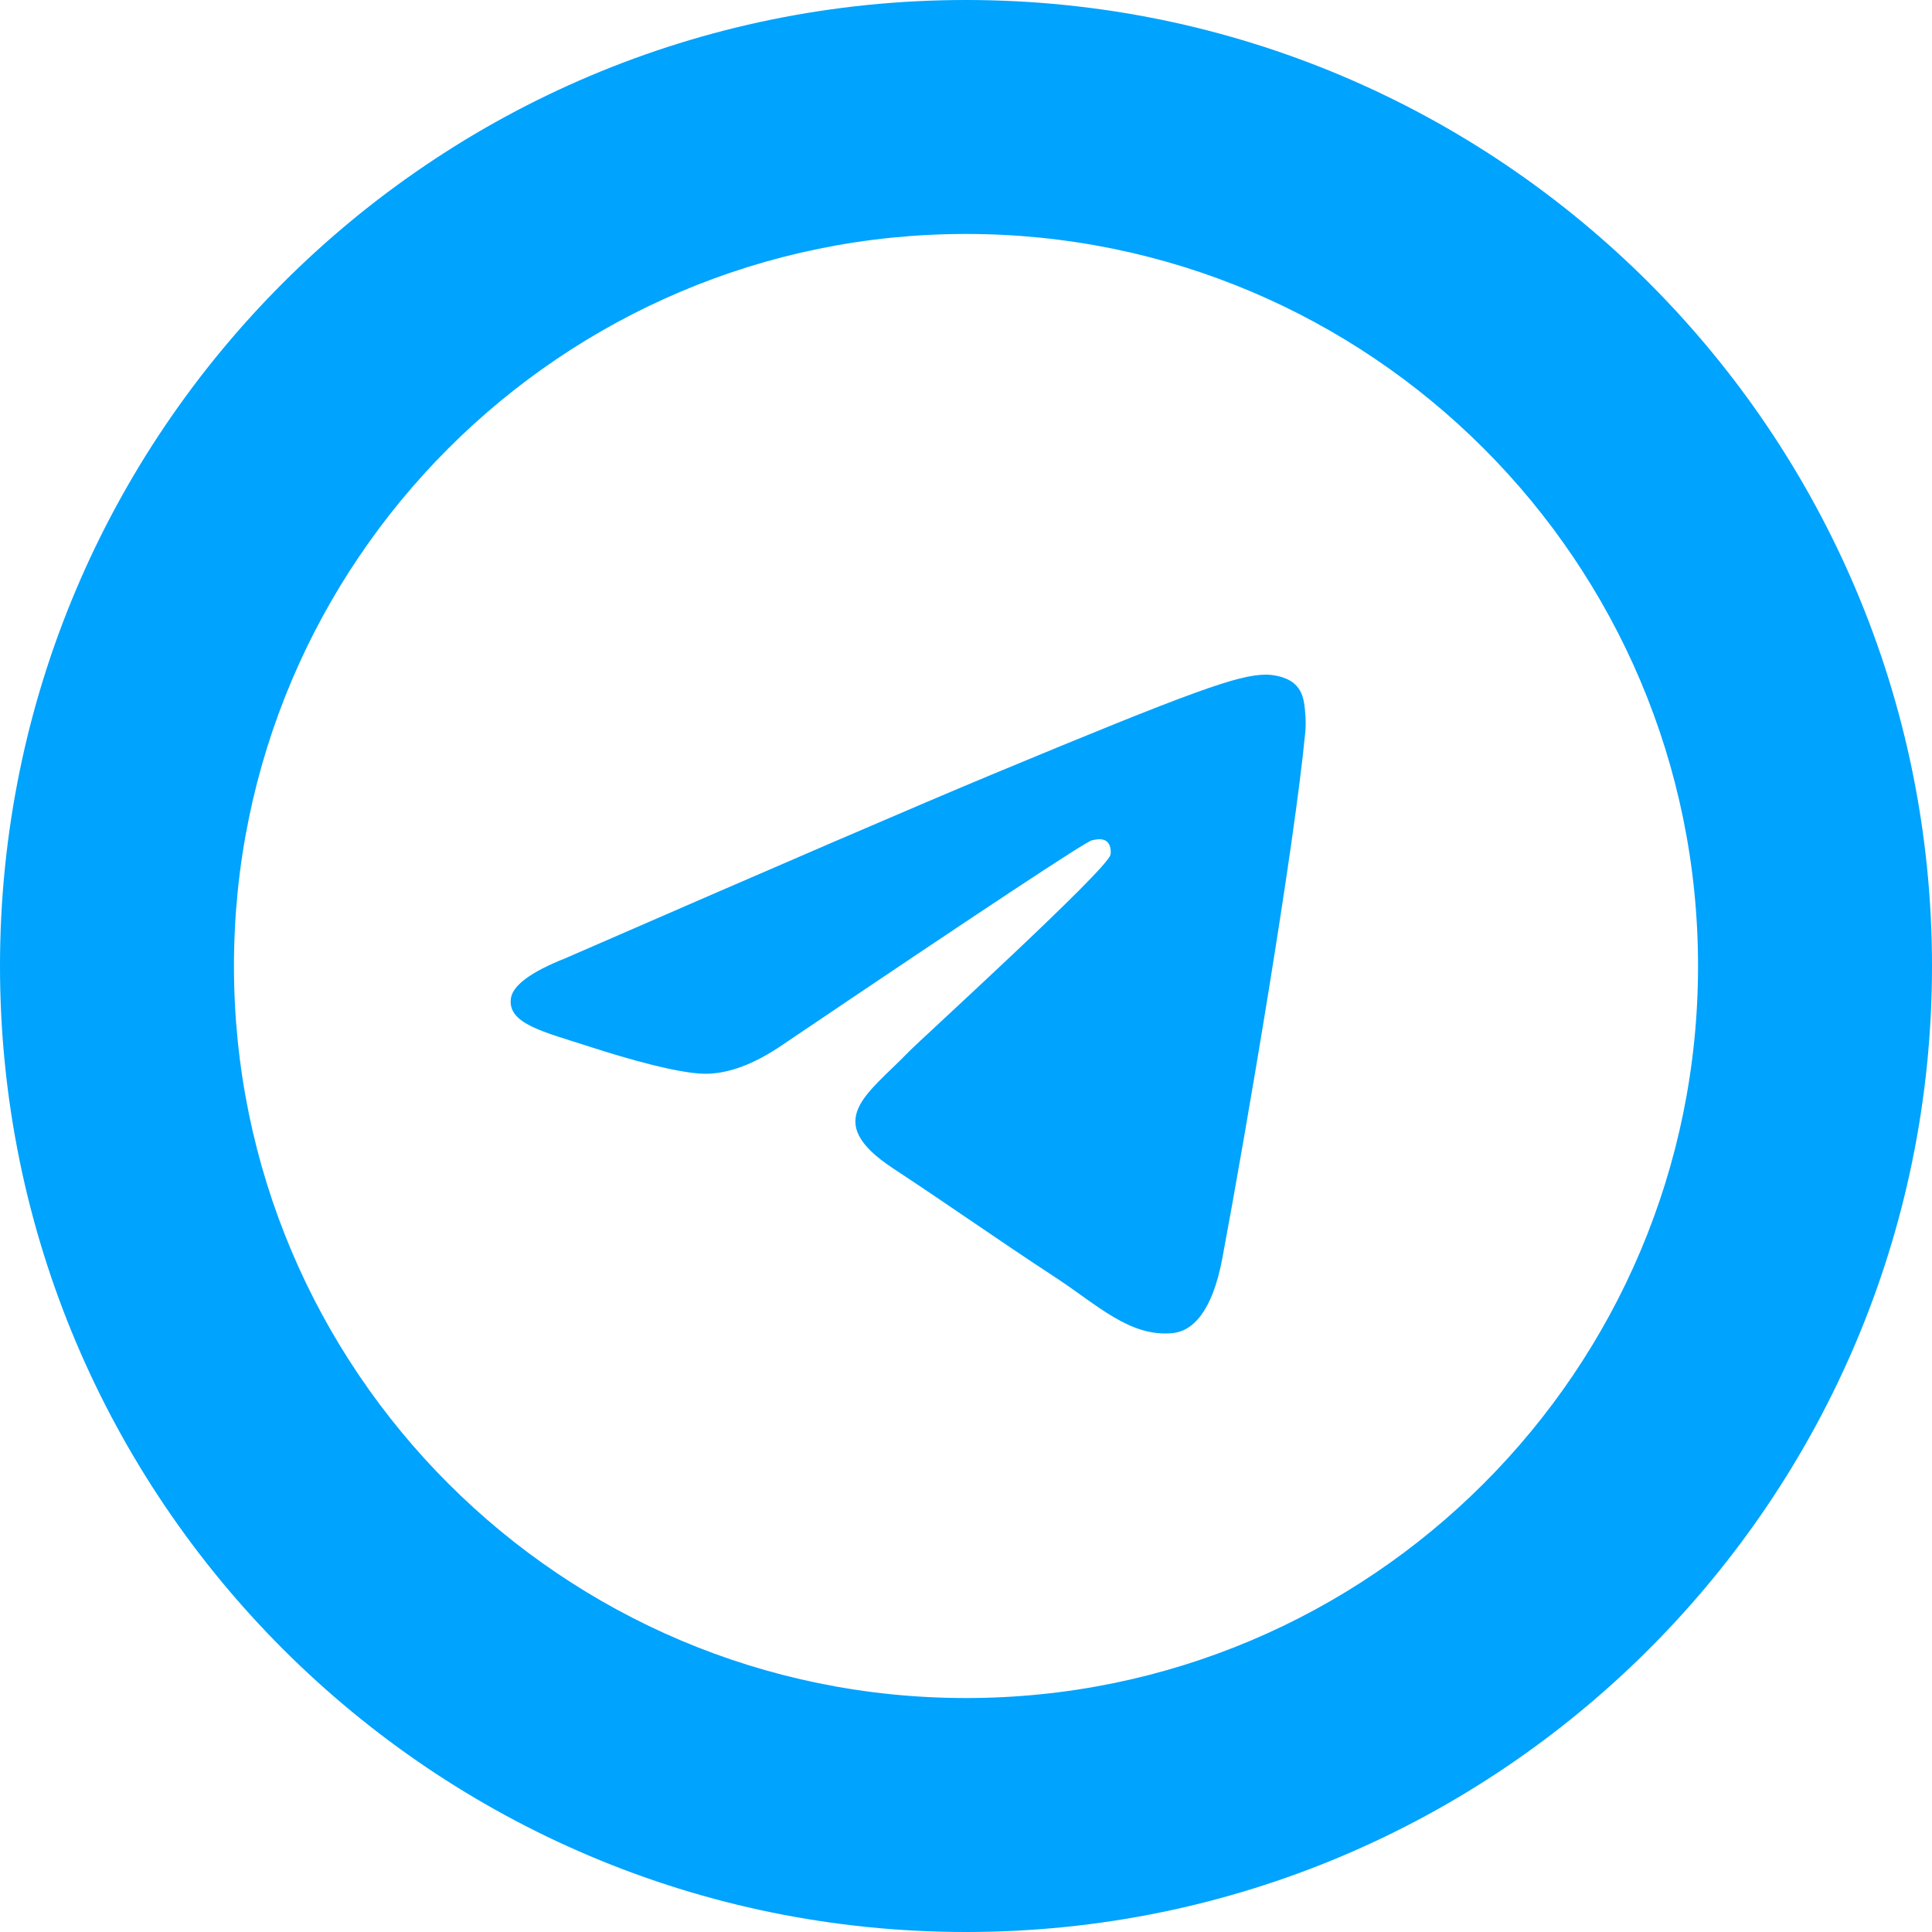
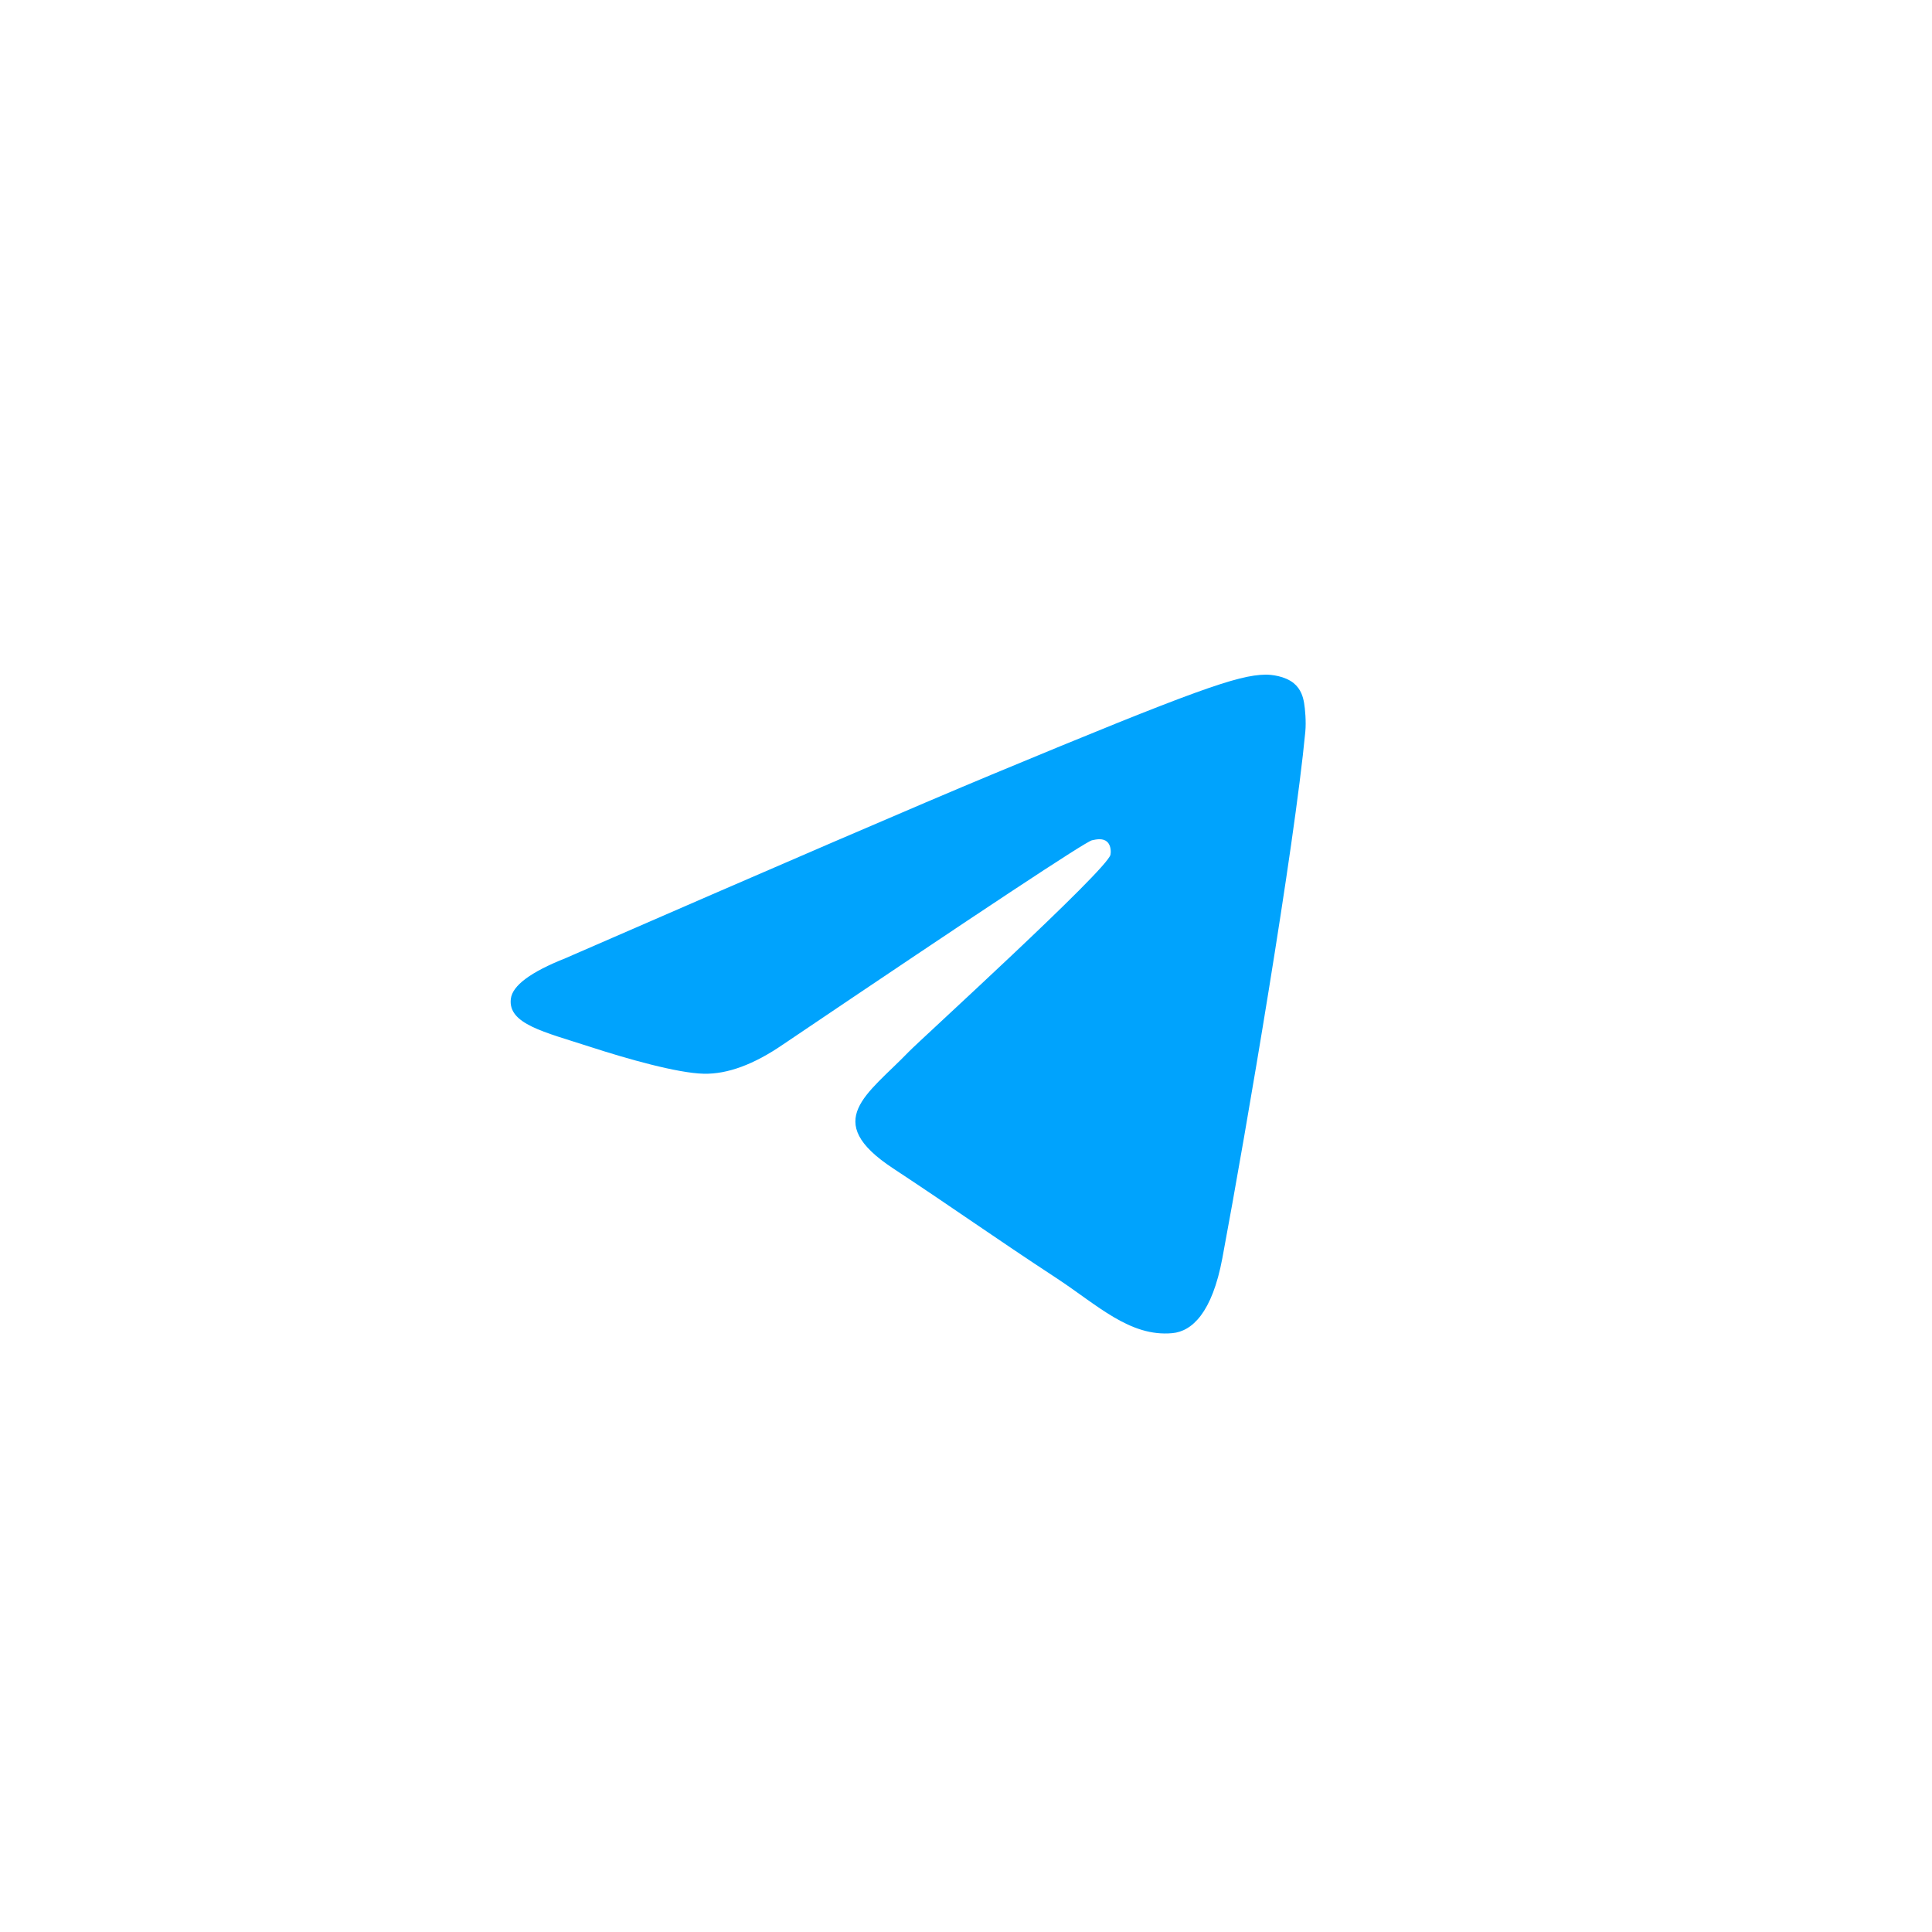
<svg xmlns="http://www.w3.org/2000/svg" version="1.1" width="512" height="512" x="0" y="0" viewBox="0 0 512 512" style="enable-background:new 0 0 512 512" xml:space="preserve" class="">
  <g>
-     <path d="M256 0C114.62 0 0 114.62 0 256s114.62 256 256 256 256-114.62 256-256S397.38 0 256 0zm0 450c-107.14 0-194-86.86-194-194S148.86 62 256 62s194 86.86 194 194-86.86 194-194 194z" fill="#00a3fd" opacity="1" data-original="#000000" class="" />
    <path d="M345.92 193.94c-2.92 30.67-15.55 105.11-21.98 139.47-2.72 14.54-8.07 19.41-13.26 19.89-11.26 1.04-19.82-7.44-30.73-14.6-17.07-11.19-26.72-18.16-43.29-29.08-19.16-12.62-6.74-19.56 4.18-30.9 2.85-2.96 52.49-48.11 53.45-52.21.12-.51.23-2.42-.9-3.43-1.13-1.01-2.81-.66-4.02-.39-1.71.39-28.99 18.42-81.83 54.09-7.74 5.32-14.75 7.91-21.04 7.77-6.92-.15-20.25-3.92-30.15-7.14-12.15-3.94-21.81-6.03-20.97-12.74.44-3.49 5.25-7.07 14.44-10.72 56.55-24.64 94.26-40.88 113.13-48.73 53.88-22.41 65.07-26.3 72.37-26.43 1.6-.03 5.19.37 7.52 2.25 1.96 1.6 2.5 3.75 2.76 5.26.26 1.51.58 4.95.32 7.64z" style="fill-rule:evenodd;clip-rule:evenodd;" fill="#00a3fd" opacity="1" data-original="#000000" class="" />
  </g>
</svg>